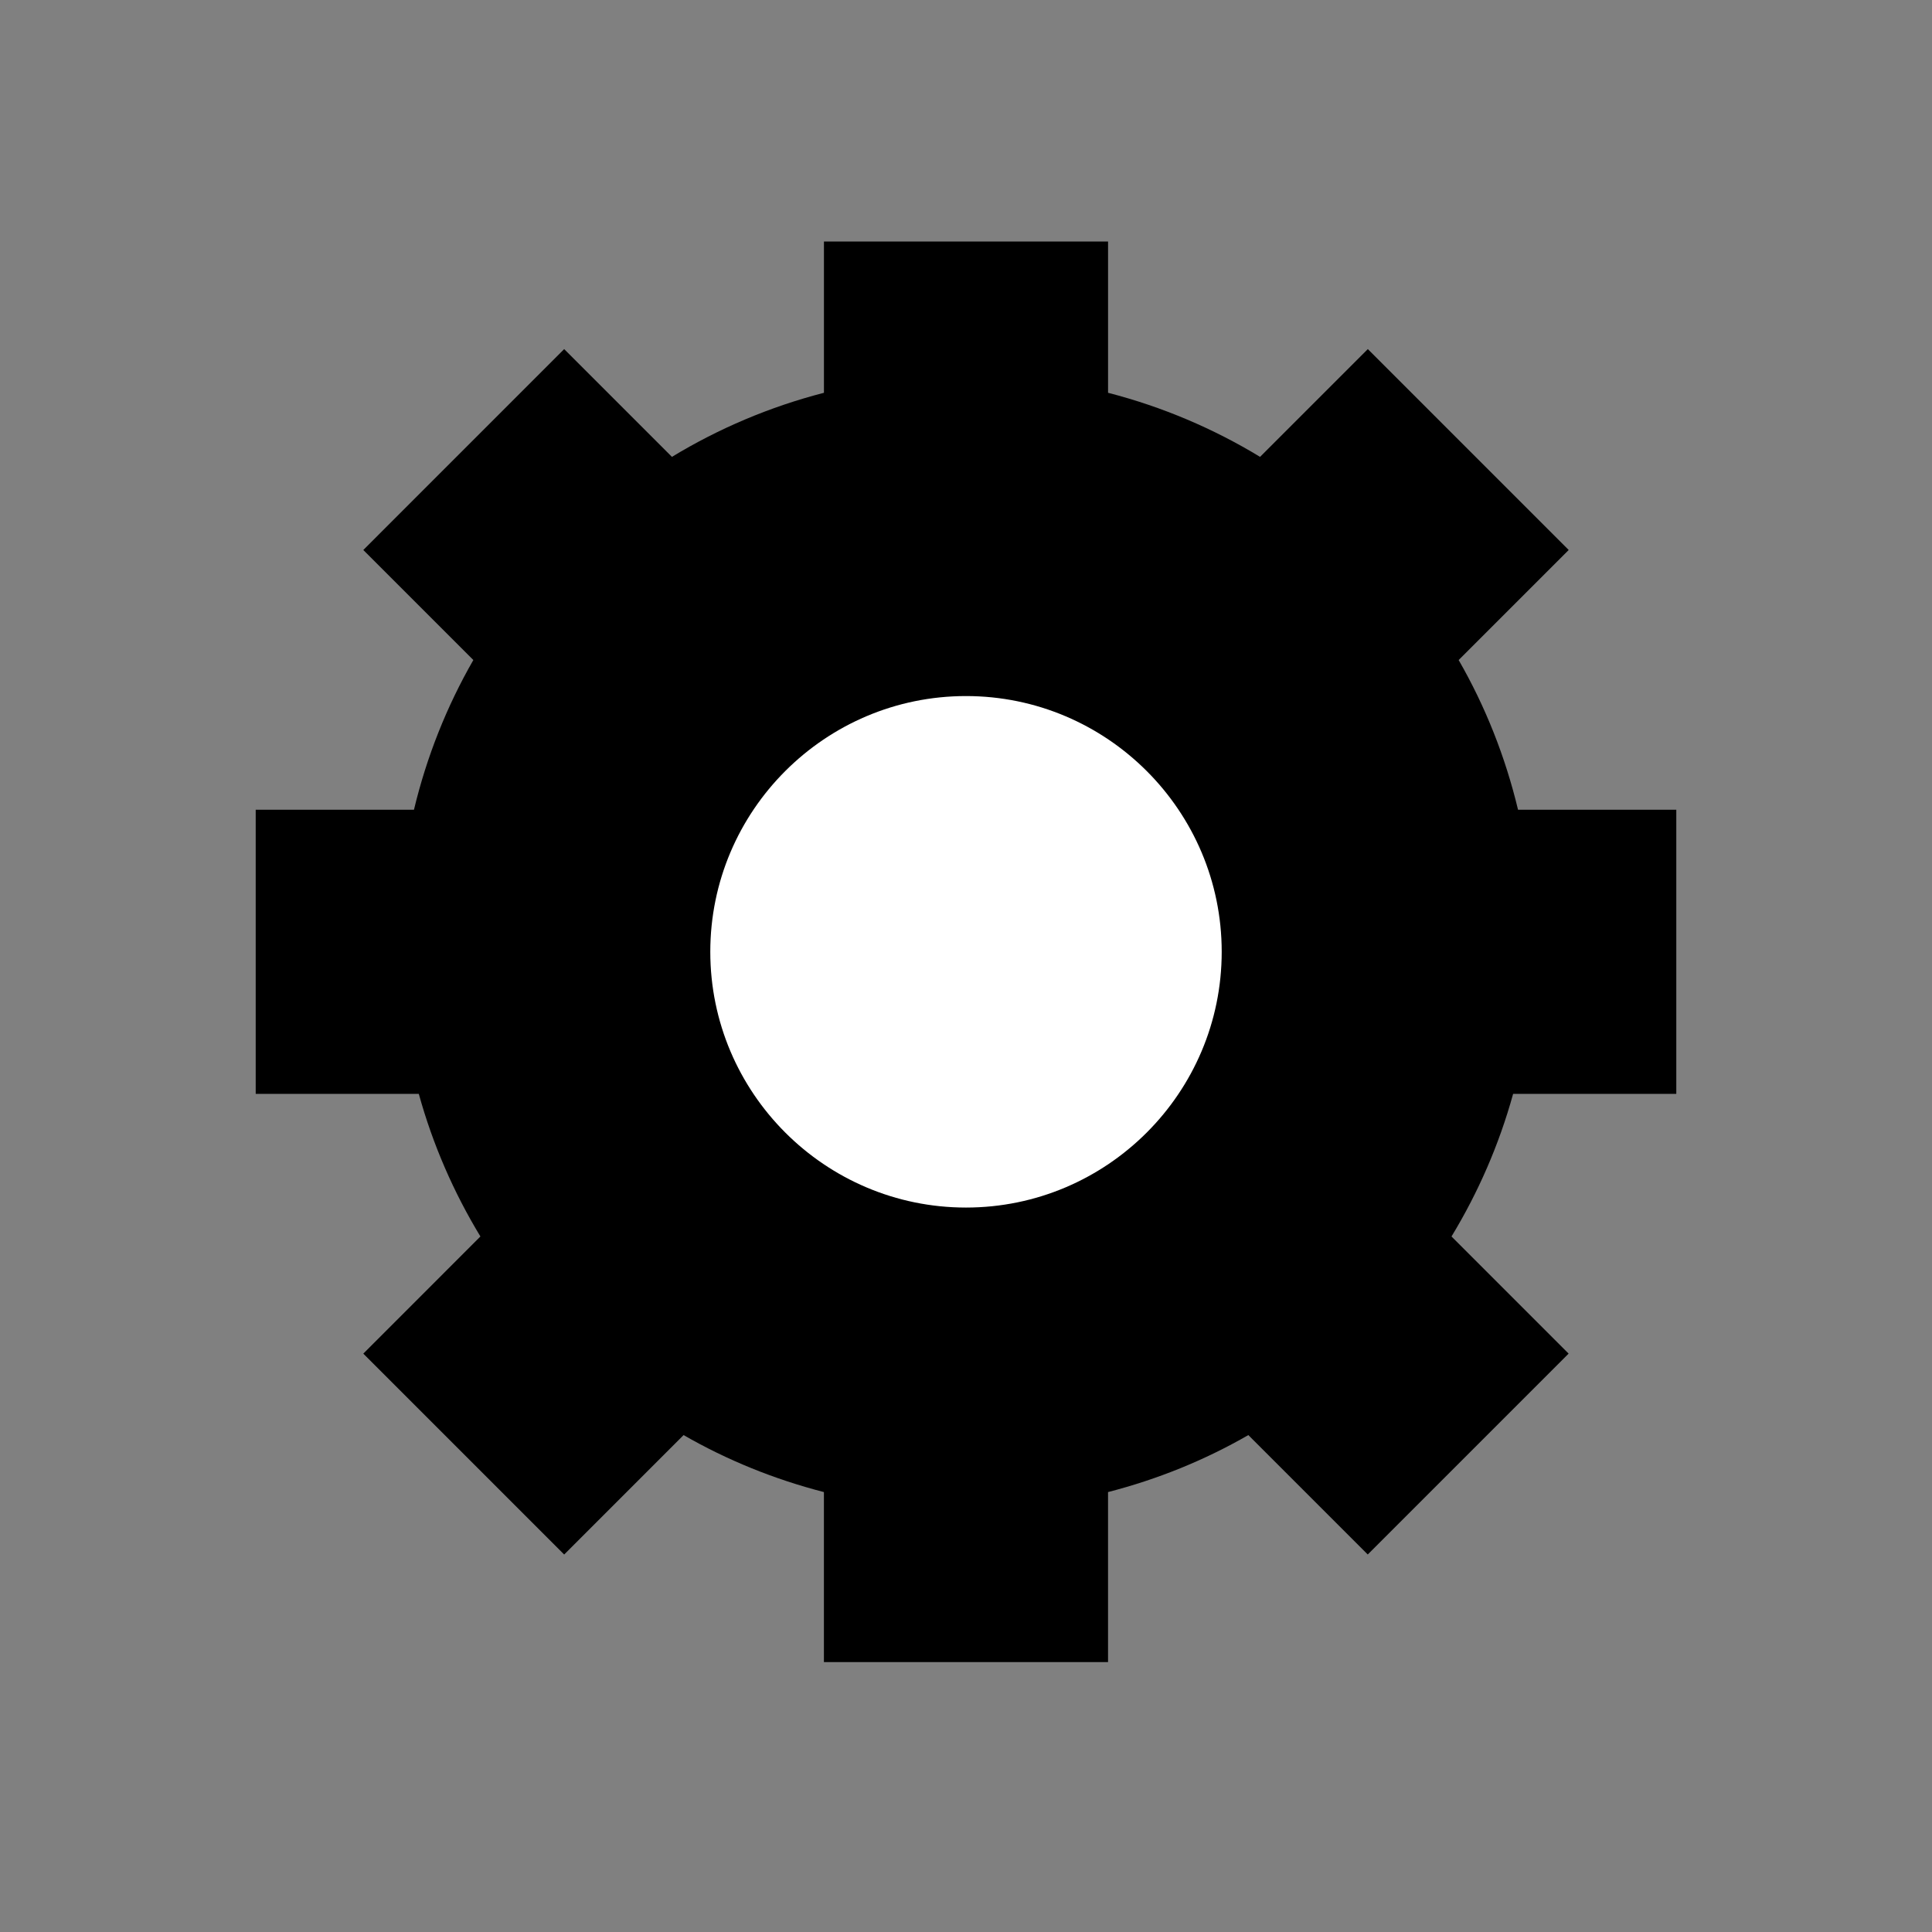
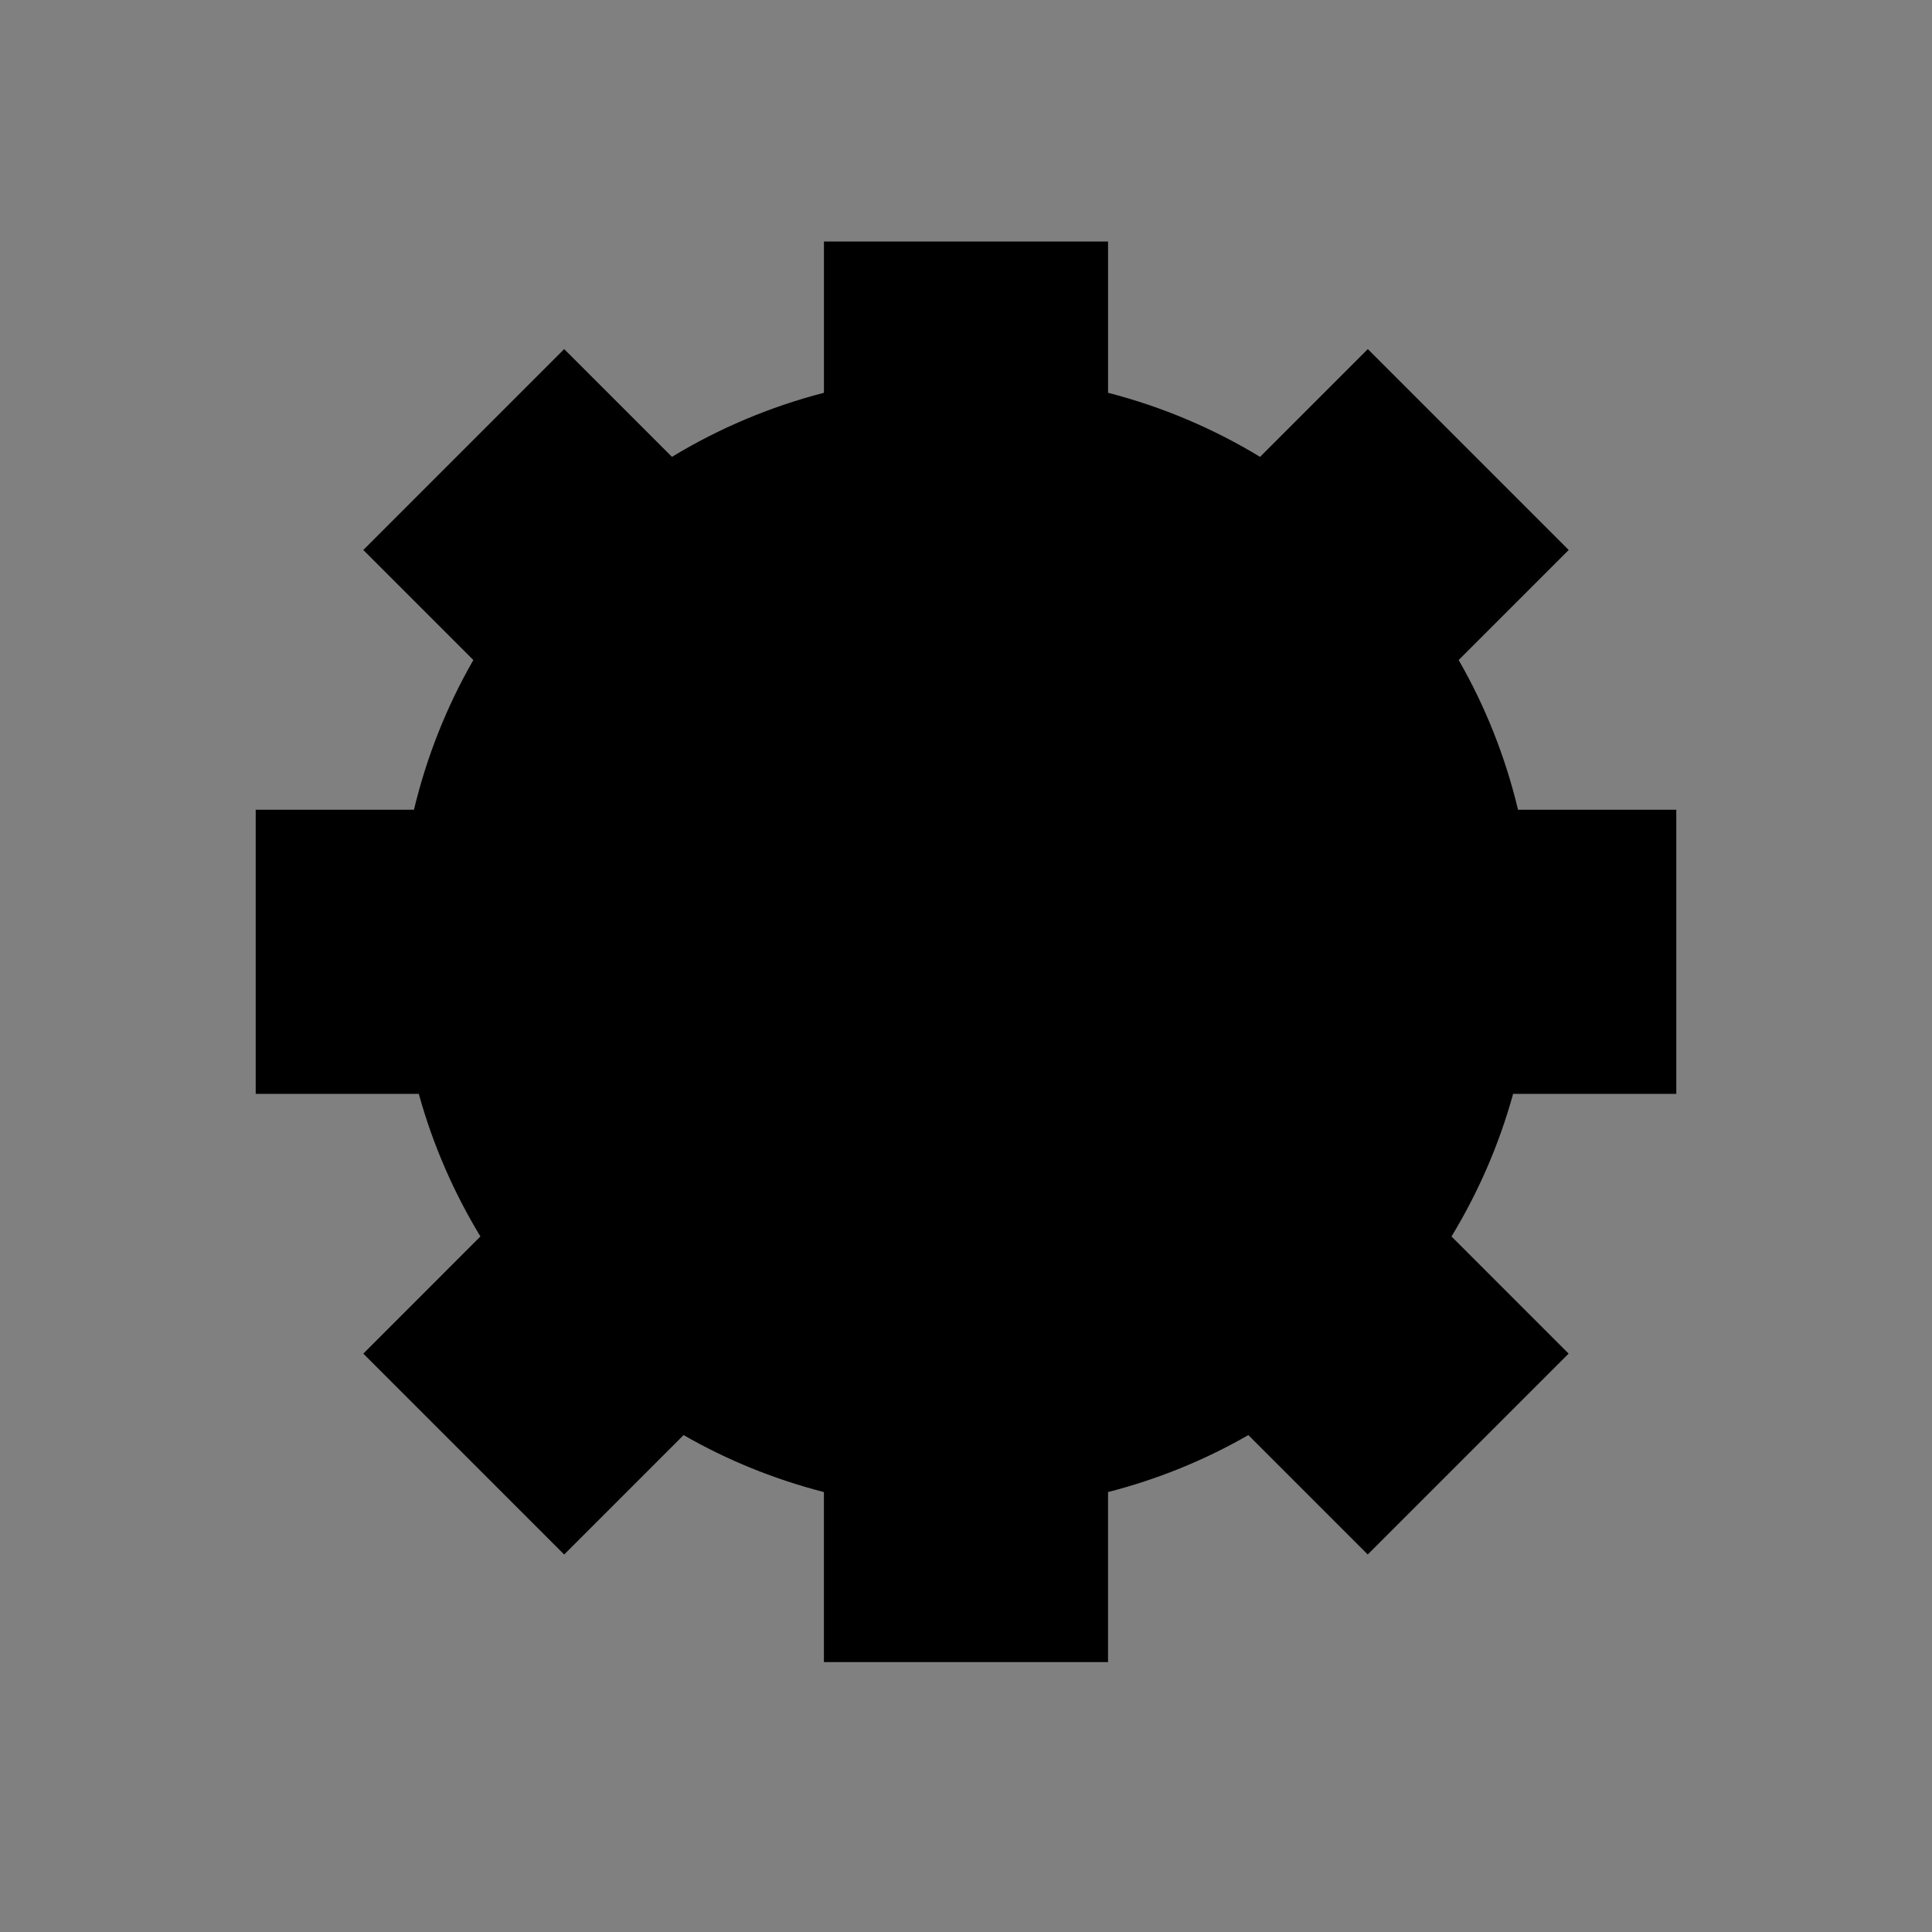
<svg xmlns="http://www.w3.org/2000/svg" version="1.1" id="Layer_1" x="0px" y="0px" width="68px" height="68px" viewBox="0 0 68 68" enable-background="new 0 0 68 68" xml:space="preserve">
  <rect x="0" y="0" width="68" height="68" fill="#808080" stroke="none" />
  <path d="M39,8.5H29v5.325c-1.91,0.493-3.705,1.257-5.35,2.255l-3.793-3.793l-7.07,7.071l3.873,3.873  c-0.935,1.627-1.641,3.396-2.09,5.269H9v10h5.74c0.494,1.788,1.229,3.471,2.169,5.02l-4.122,4.123l7.07,7.071l4.203-4.204  c1.531,0.881,3.188,1.555,4.939,2.006V58.5h10v-5.984c1.751-0.451,3.408-1.125,4.938-2.006l4.203,4.203l7.07-7.07l-4.122-4.123  c0.94-1.549,1.675-3.23,2.169-5.02H59v-10h-5.57c-0.449-1.873-1.154-3.642-2.09-5.269l3.873-3.873l-7.07-7.071L44.35,16.08  c-1.645-0.998-3.438-1.762-5.35-2.255V8.5L39,8.5z" />
-   <path fill="#FFFFFF" d="M34,42.502c4.963,0,9-4.038,9-9.002c0-4.963-4.037-9.001-9-9.001s-9,4.038-9,9.001  C25,38.464,29.037,42.502,34,42.502" />
</svg>